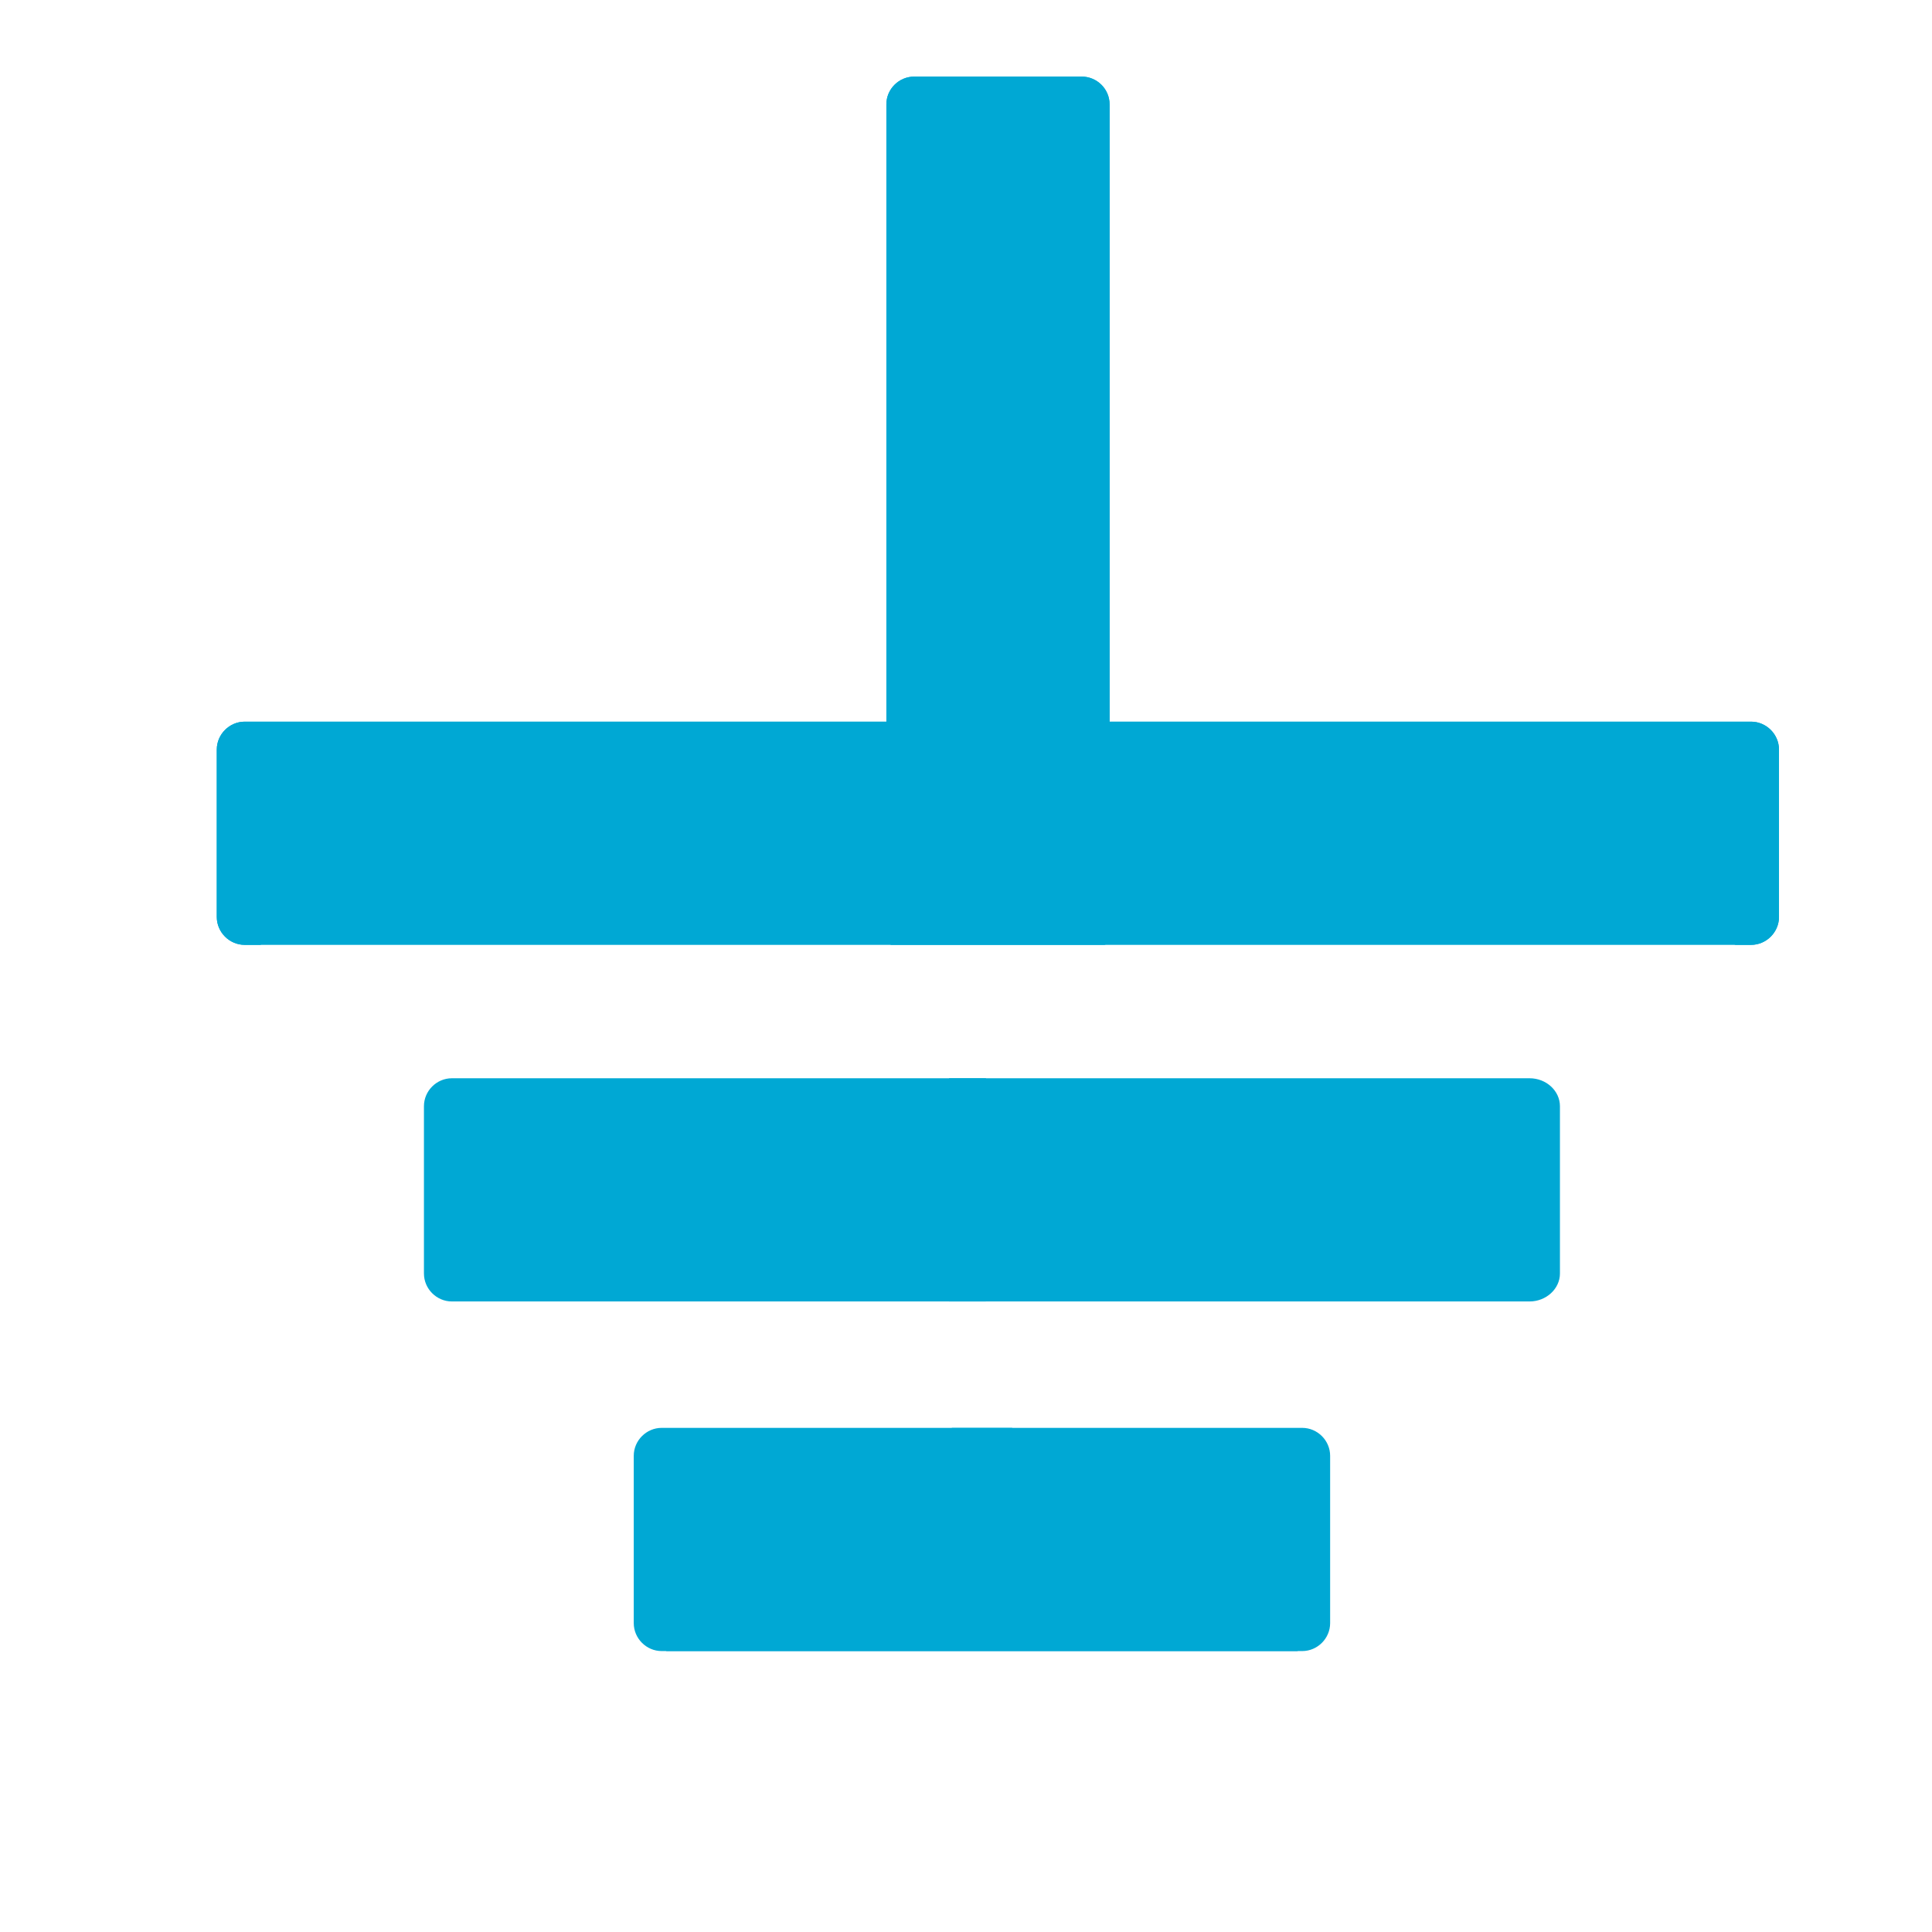
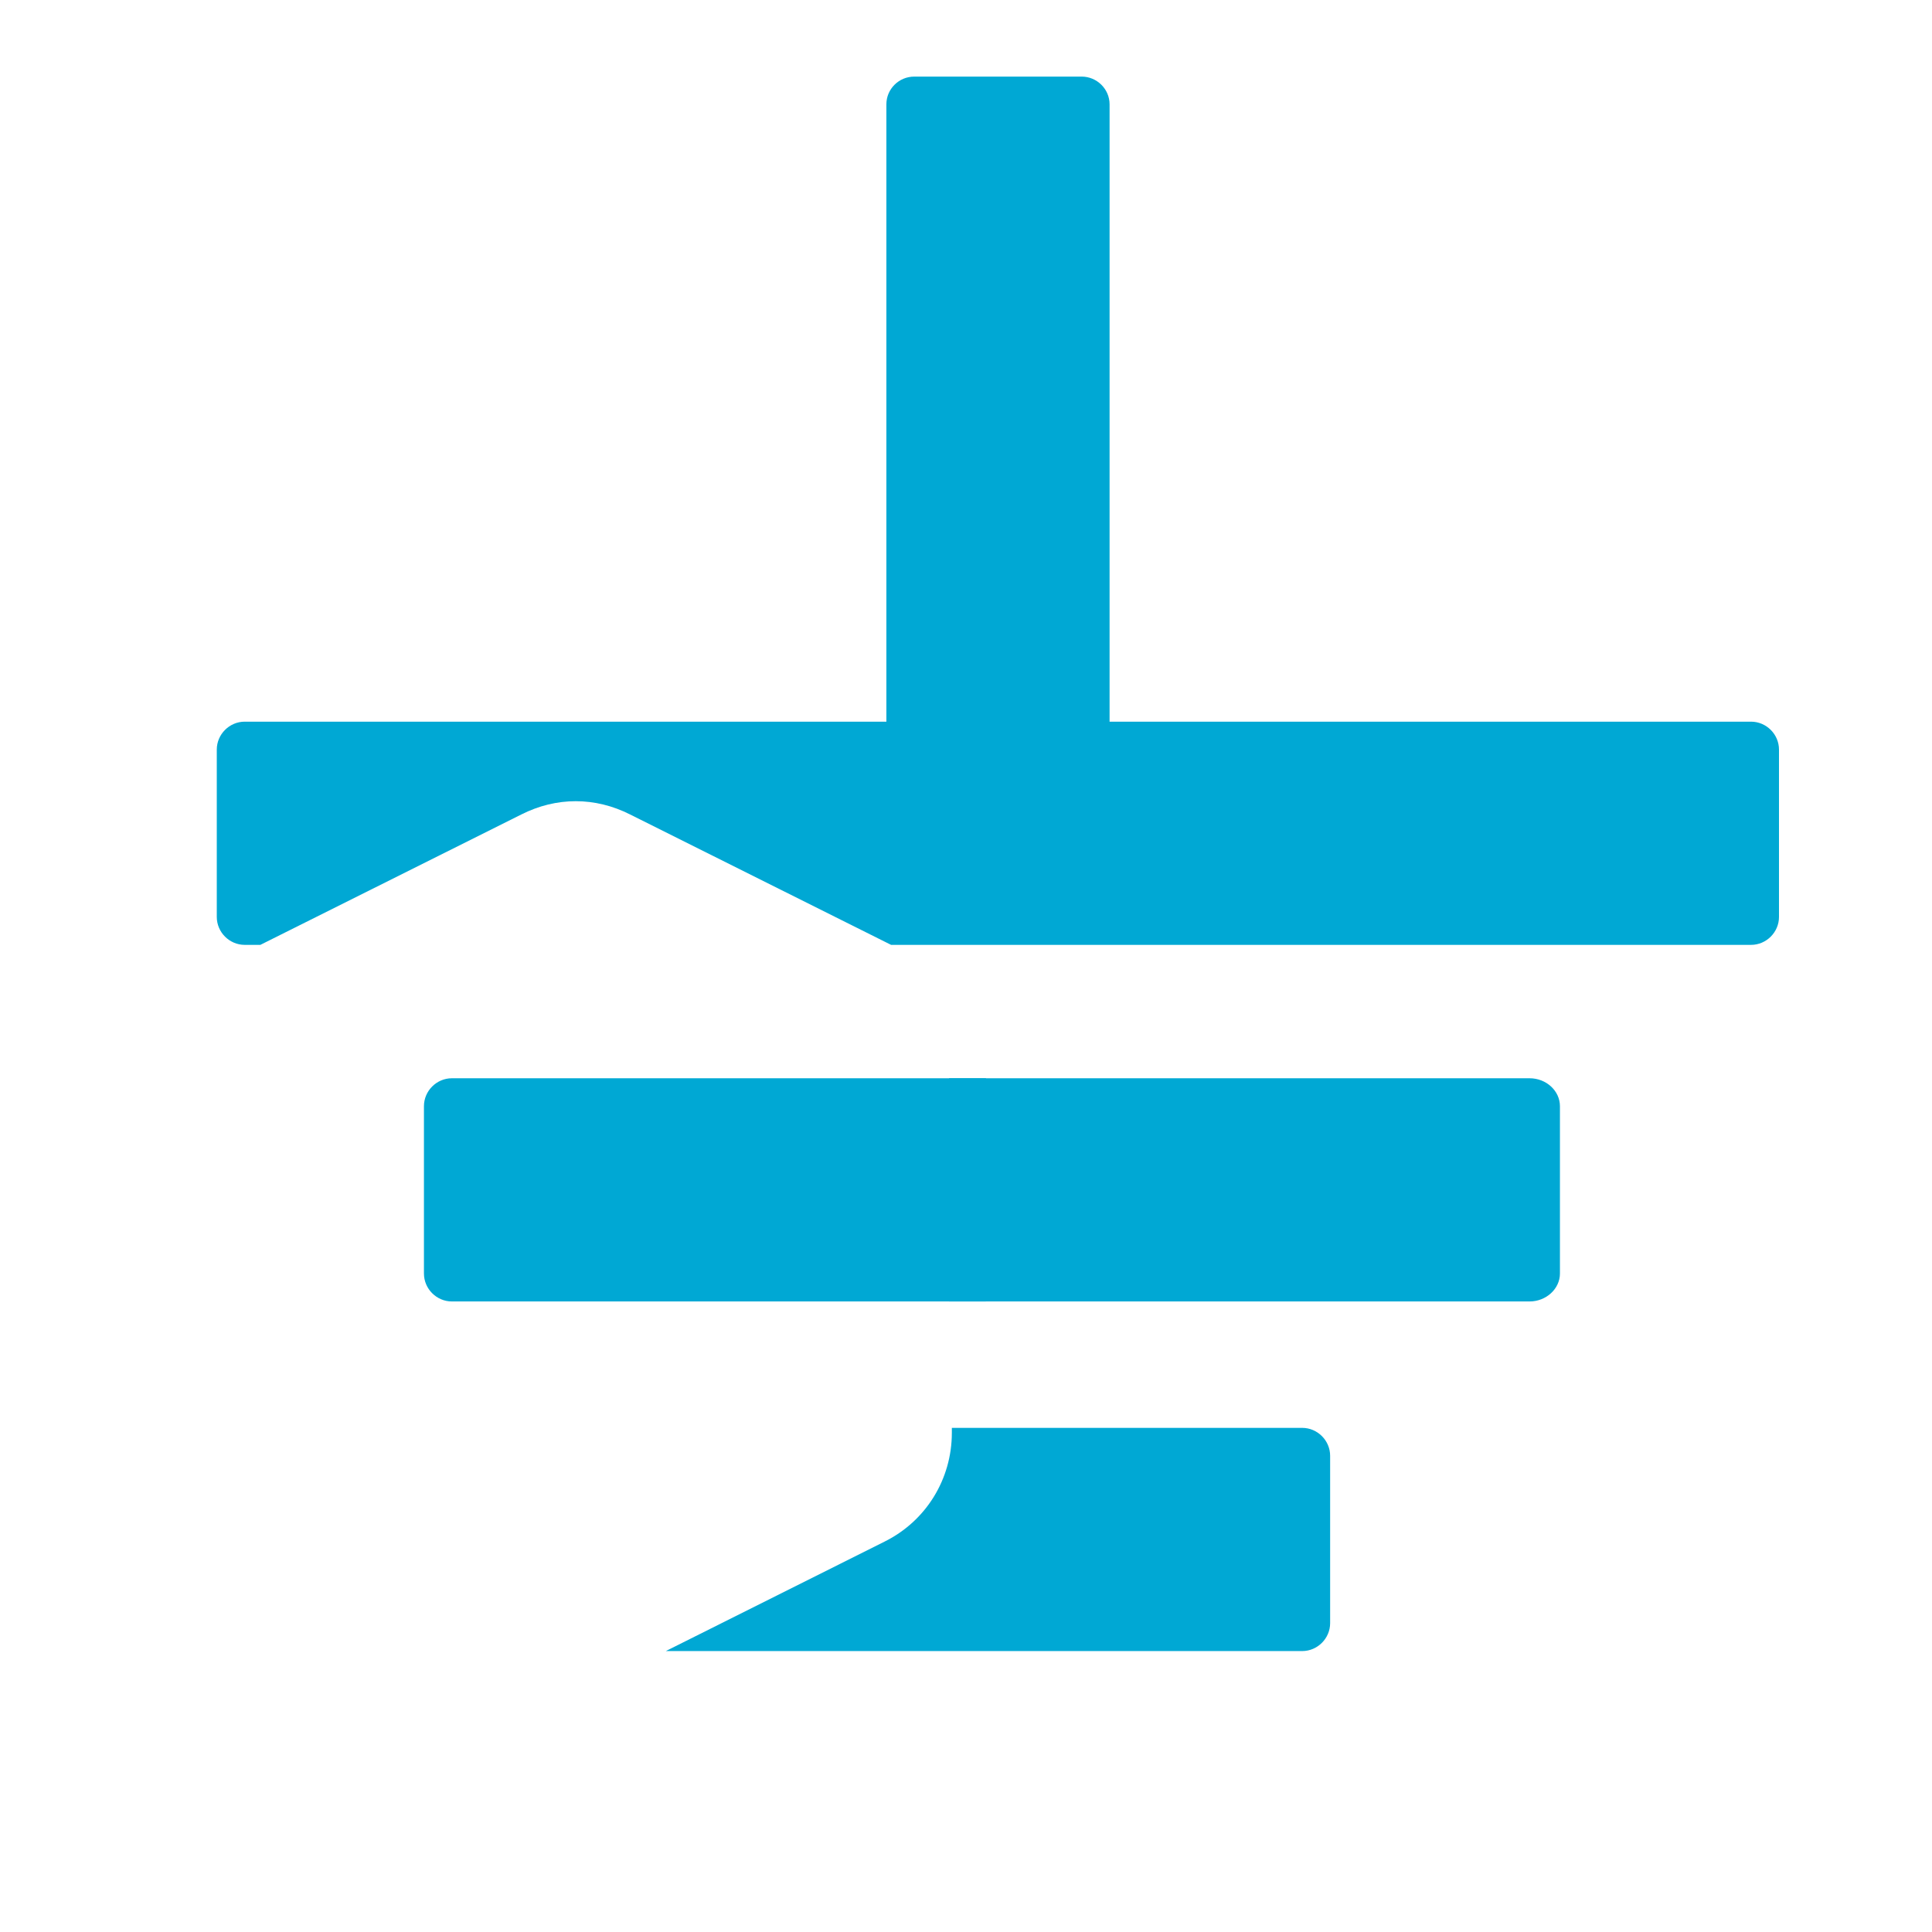
<svg xmlns="http://www.w3.org/2000/svg" version="1.1" id="Layer_1" text-rendering="geometricPrecision" shape-rendering="geometricPrecision" image-rendering="optimizeQuality" x="0px" y="0px" viewBox="0 0 1024 1024" style="enable-background:new 0 0 1024 1024;" xml:space="preserve">
  <style type="text/css">
	.st0{display:none;fill:#505050;}
	.st1{display:none;fill:#ff6a5a;}
	.st2{fill:#4caf50;}
	.st3{fill:#00a8d4;}
	.st4{fill:none;}
</style>
  <title>users icon</title>
  <desc>users icon from the IconExperience.com O-Collection. Copyright by INCORS GmbH (www.incors.com).</desc>
  <path class="st0" d="M584.7,551.9c-7.3-3.2-15-3.7-22.1-1.8v52.7H650v-21.9l-53.9-23.9L584.7,551.9z" />
  <path class="st1" d="M584.7,551.9l11.5,5.1c0-0.4,0-0.8,0-1.2c0.1-2.3,0.3-4.6,0.3-7c0-13.5-2.6-26.4-7.4-38.2  c-7.9,7.6-16.8,14.4-26.5,20V549v1.1C569.6,548.2,577.4,548.7,584.7,551.9z" />
-   <polygon class="st2" points="527,336.6 544.4,334.5 535.7,314 498,320 " />
  <path class="st0" d="M586.4,527c-7-3-14.3-3.5-21-1.7v50.1h83.1v-20.8l-51.2-22.8L586.4,527z" />
  <path class="st1" d="M586.4,527l10.9,4.8c0-0.4,0-0.8,0-1.1c0.1-2.2,0.3-4.4,0.3-6.6c0-12.8-2.5-25.1-7-36.2  c-7.5,7.2-16,13.7-25.2,19v17.4v1C572.1,523.5,579.4,524,586.4,527z" />
-   <path class="st3" d="M536.5,759.4v-2.6H350.7c-8.1,0-14.8,6.7-14.8,14.8v88.7c0,8.1,6.7,14.8,14.8,14.8H688l-115.9-58  C550.1,806.2,536.5,784,536.5,759.4z" />
  <path class="st3" d="M522.6,571.5h-88.6H246.5h-7c-8.1,0-14.8,6.7-14.8,14.8V675c0,8.1,6.7,14.8,14.8,14.8h7H434h88.5V572.3  C522.5,572,522.6,571.8,522.6,571.5z" />
-   <path class="st3" d="M781.5,431.7l138.3,69.1h8.3c8.1,0,14.8-6.7,14.8-14.8v-88.7l0,0l0,0c0-8.1-6.7-14.8-14.8-14.8h-14.8H588.1  V55.3c0-8.1-6.6-14.7-14.8-14.7h-88.7c-8.1,0-14.8,6.6-14.8,14.7v327.2H144.5h-14.8c-8.1,0-14.8,6.7-14.8,14.8l0,0l0,0V486  c0,8.1,6.7,14.8,14.8,14.8h14.8c0,0,0,0,0,0h441l138.3-69.1C742.5,422.3,763,422.3,781.5,431.7z" />
  <path class="st3" d="M334,431.7l138.3,69.1h441c0,0,0,0,0,0h14.8c8.1,0,14.8-6.7,14.8-14.8v-88.7l0,0l0,0c0-8.1-6.7-14.8-14.8-14.8  h-14.8H588.1V55.3c0-8.1-6.7-14.7-14.8-14.7h-88.7c-8.2,0-14.8,6.6-14.8,14.7v327.2H144.5h-14.8c-8.1,0-14.8,6.7-14.8,14.8l0,0l0,0  V486c0,8.1,6.7,14.8,14.8,14.8h8.3l138.3-69.1C294.9,422.3,315.4,422.3,334,431.7z" />
  <path class="st3" d="M503,572.3v117.5h96.3h203.8h7.6c8.8,0,16.1-6.7,16.1-14.8v-88.7c0-8.1-7.2-14.8-16.1-14.8h-7.6H599.3H503  C503,571.8,503.1,572,503,572.3z" />
-   <line class="st4" x1="528.9" y1="40.6" x2="528.9" y2="40.6" />
  <path class="st3" d="M468.8,817.1l-115.9,58h337.3c8.1,0,14.8-6.7,14.8-14.8v-88.7c0-8.1-6.7-14.8-14.8-14.8H504.5v2.6  C504.5,784,490.8,806.2,468.8,817.1z" />
</svg>